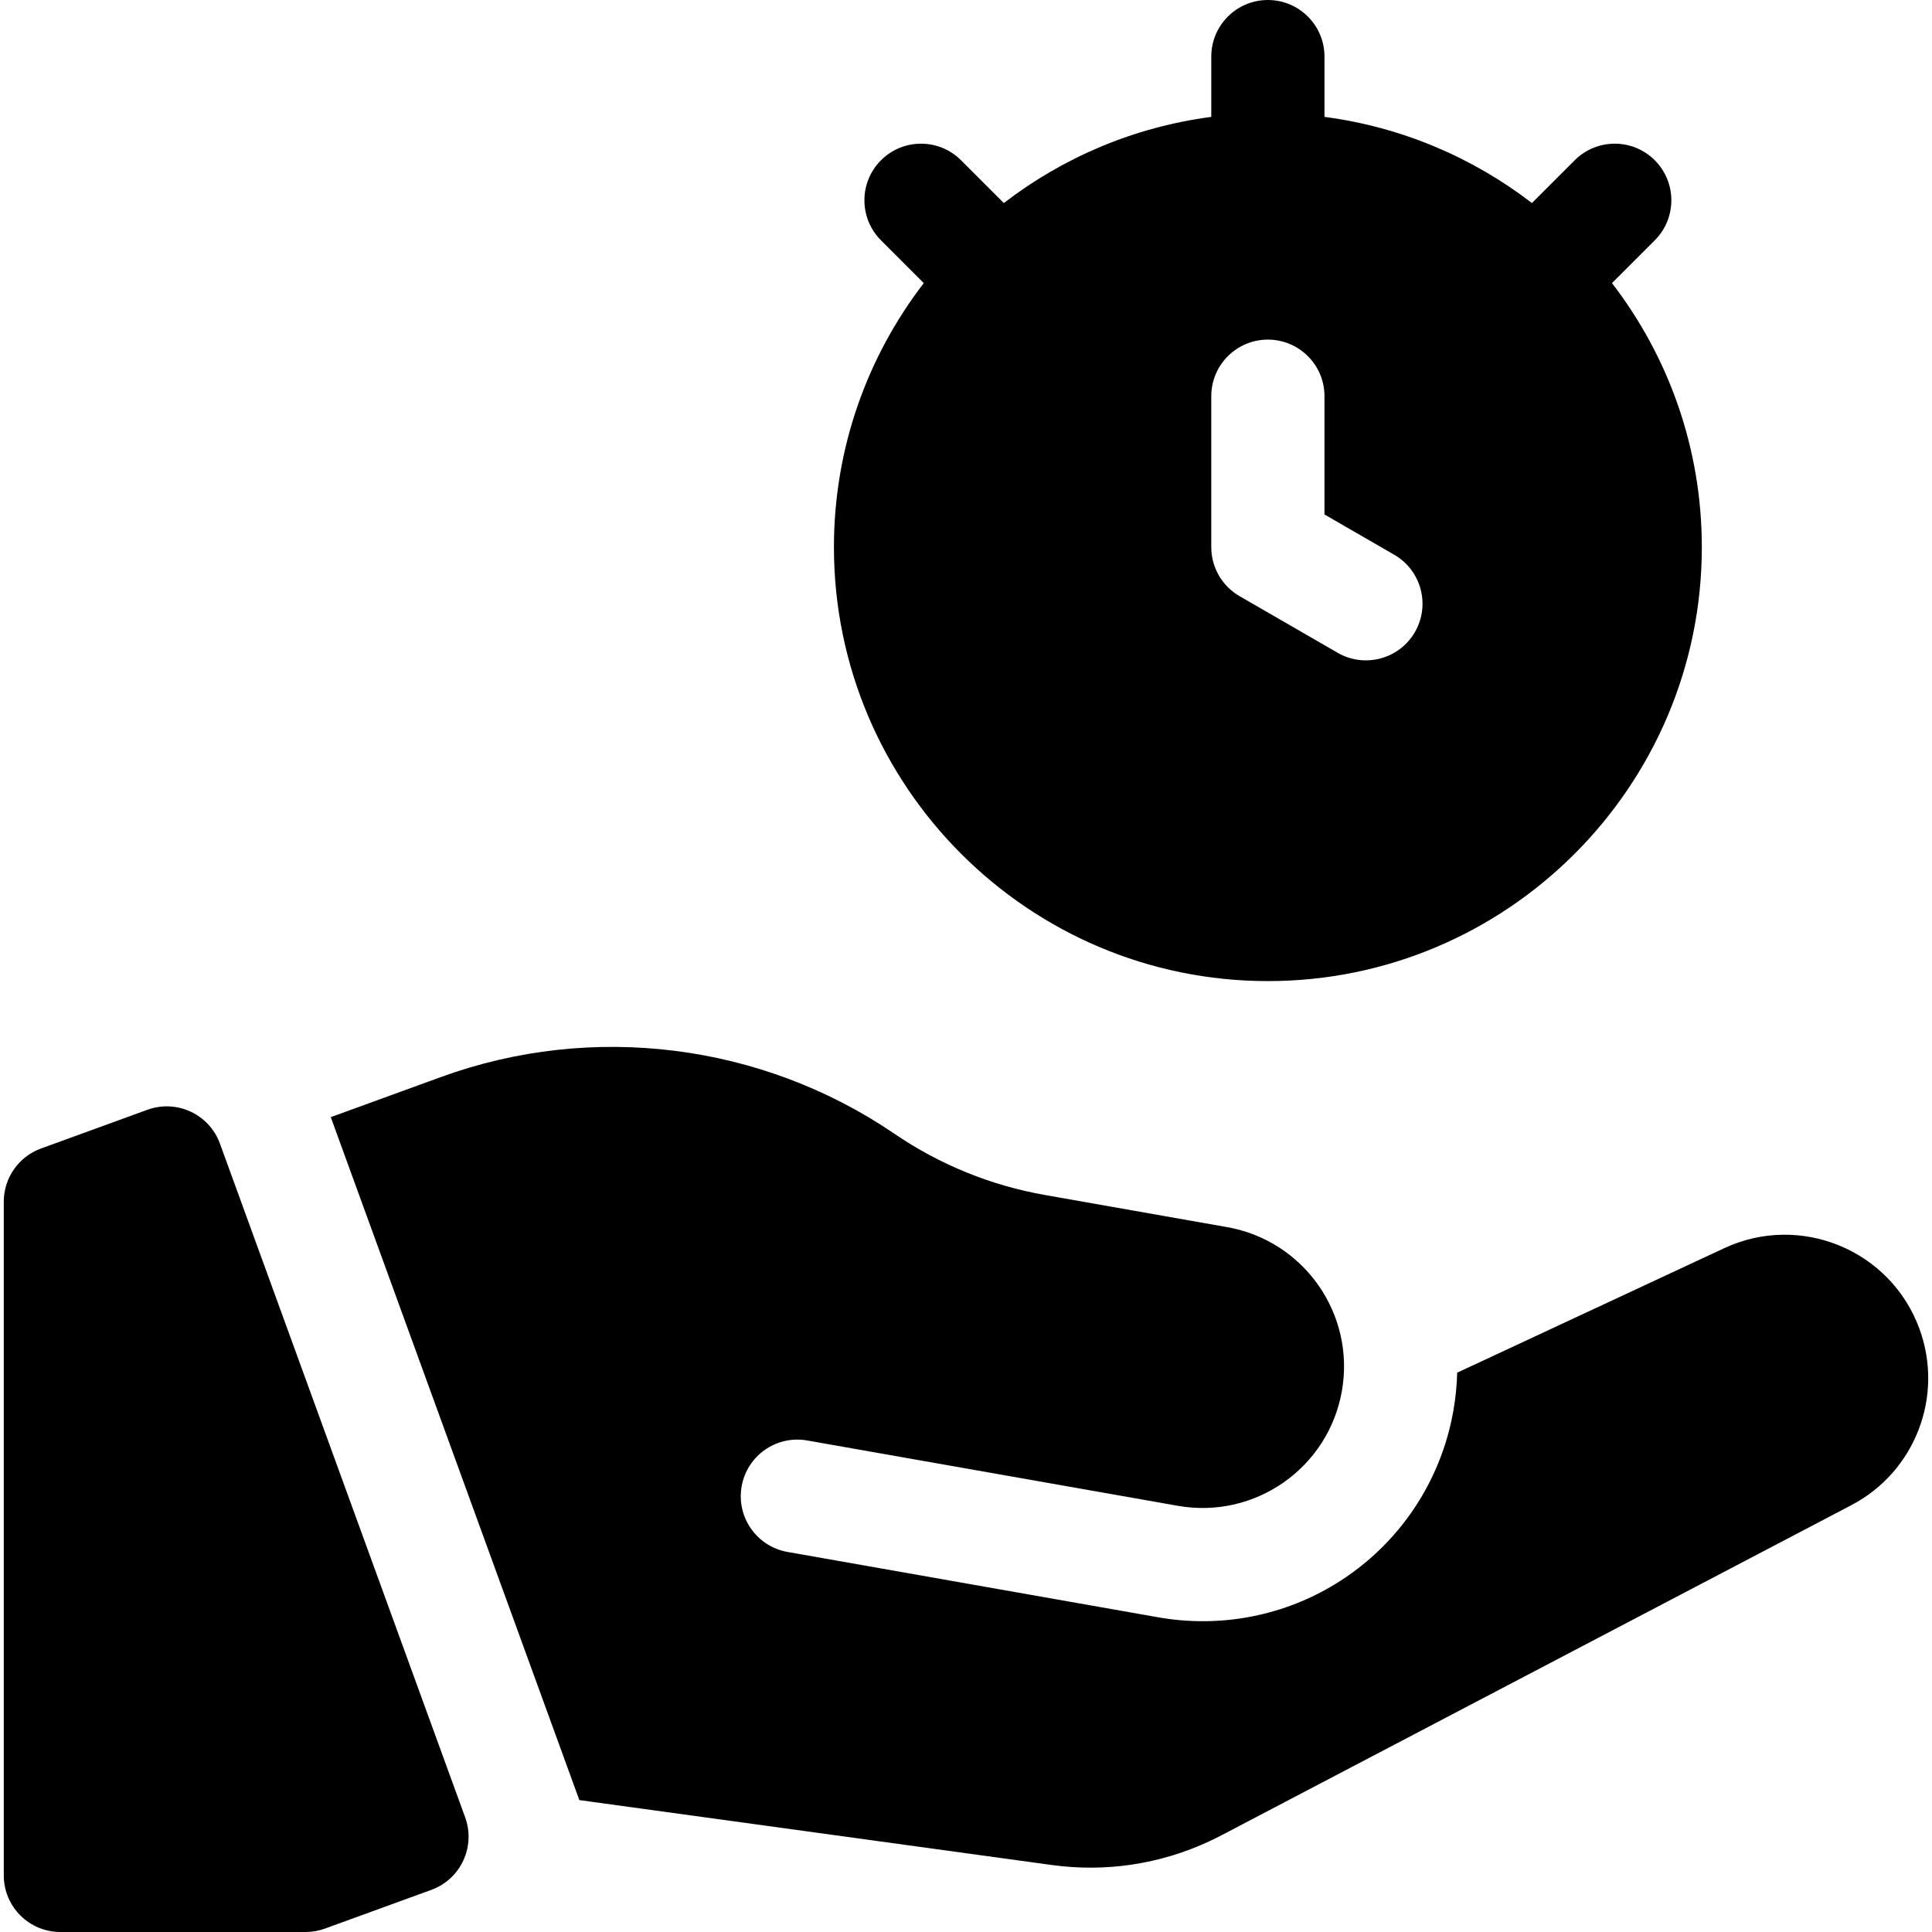
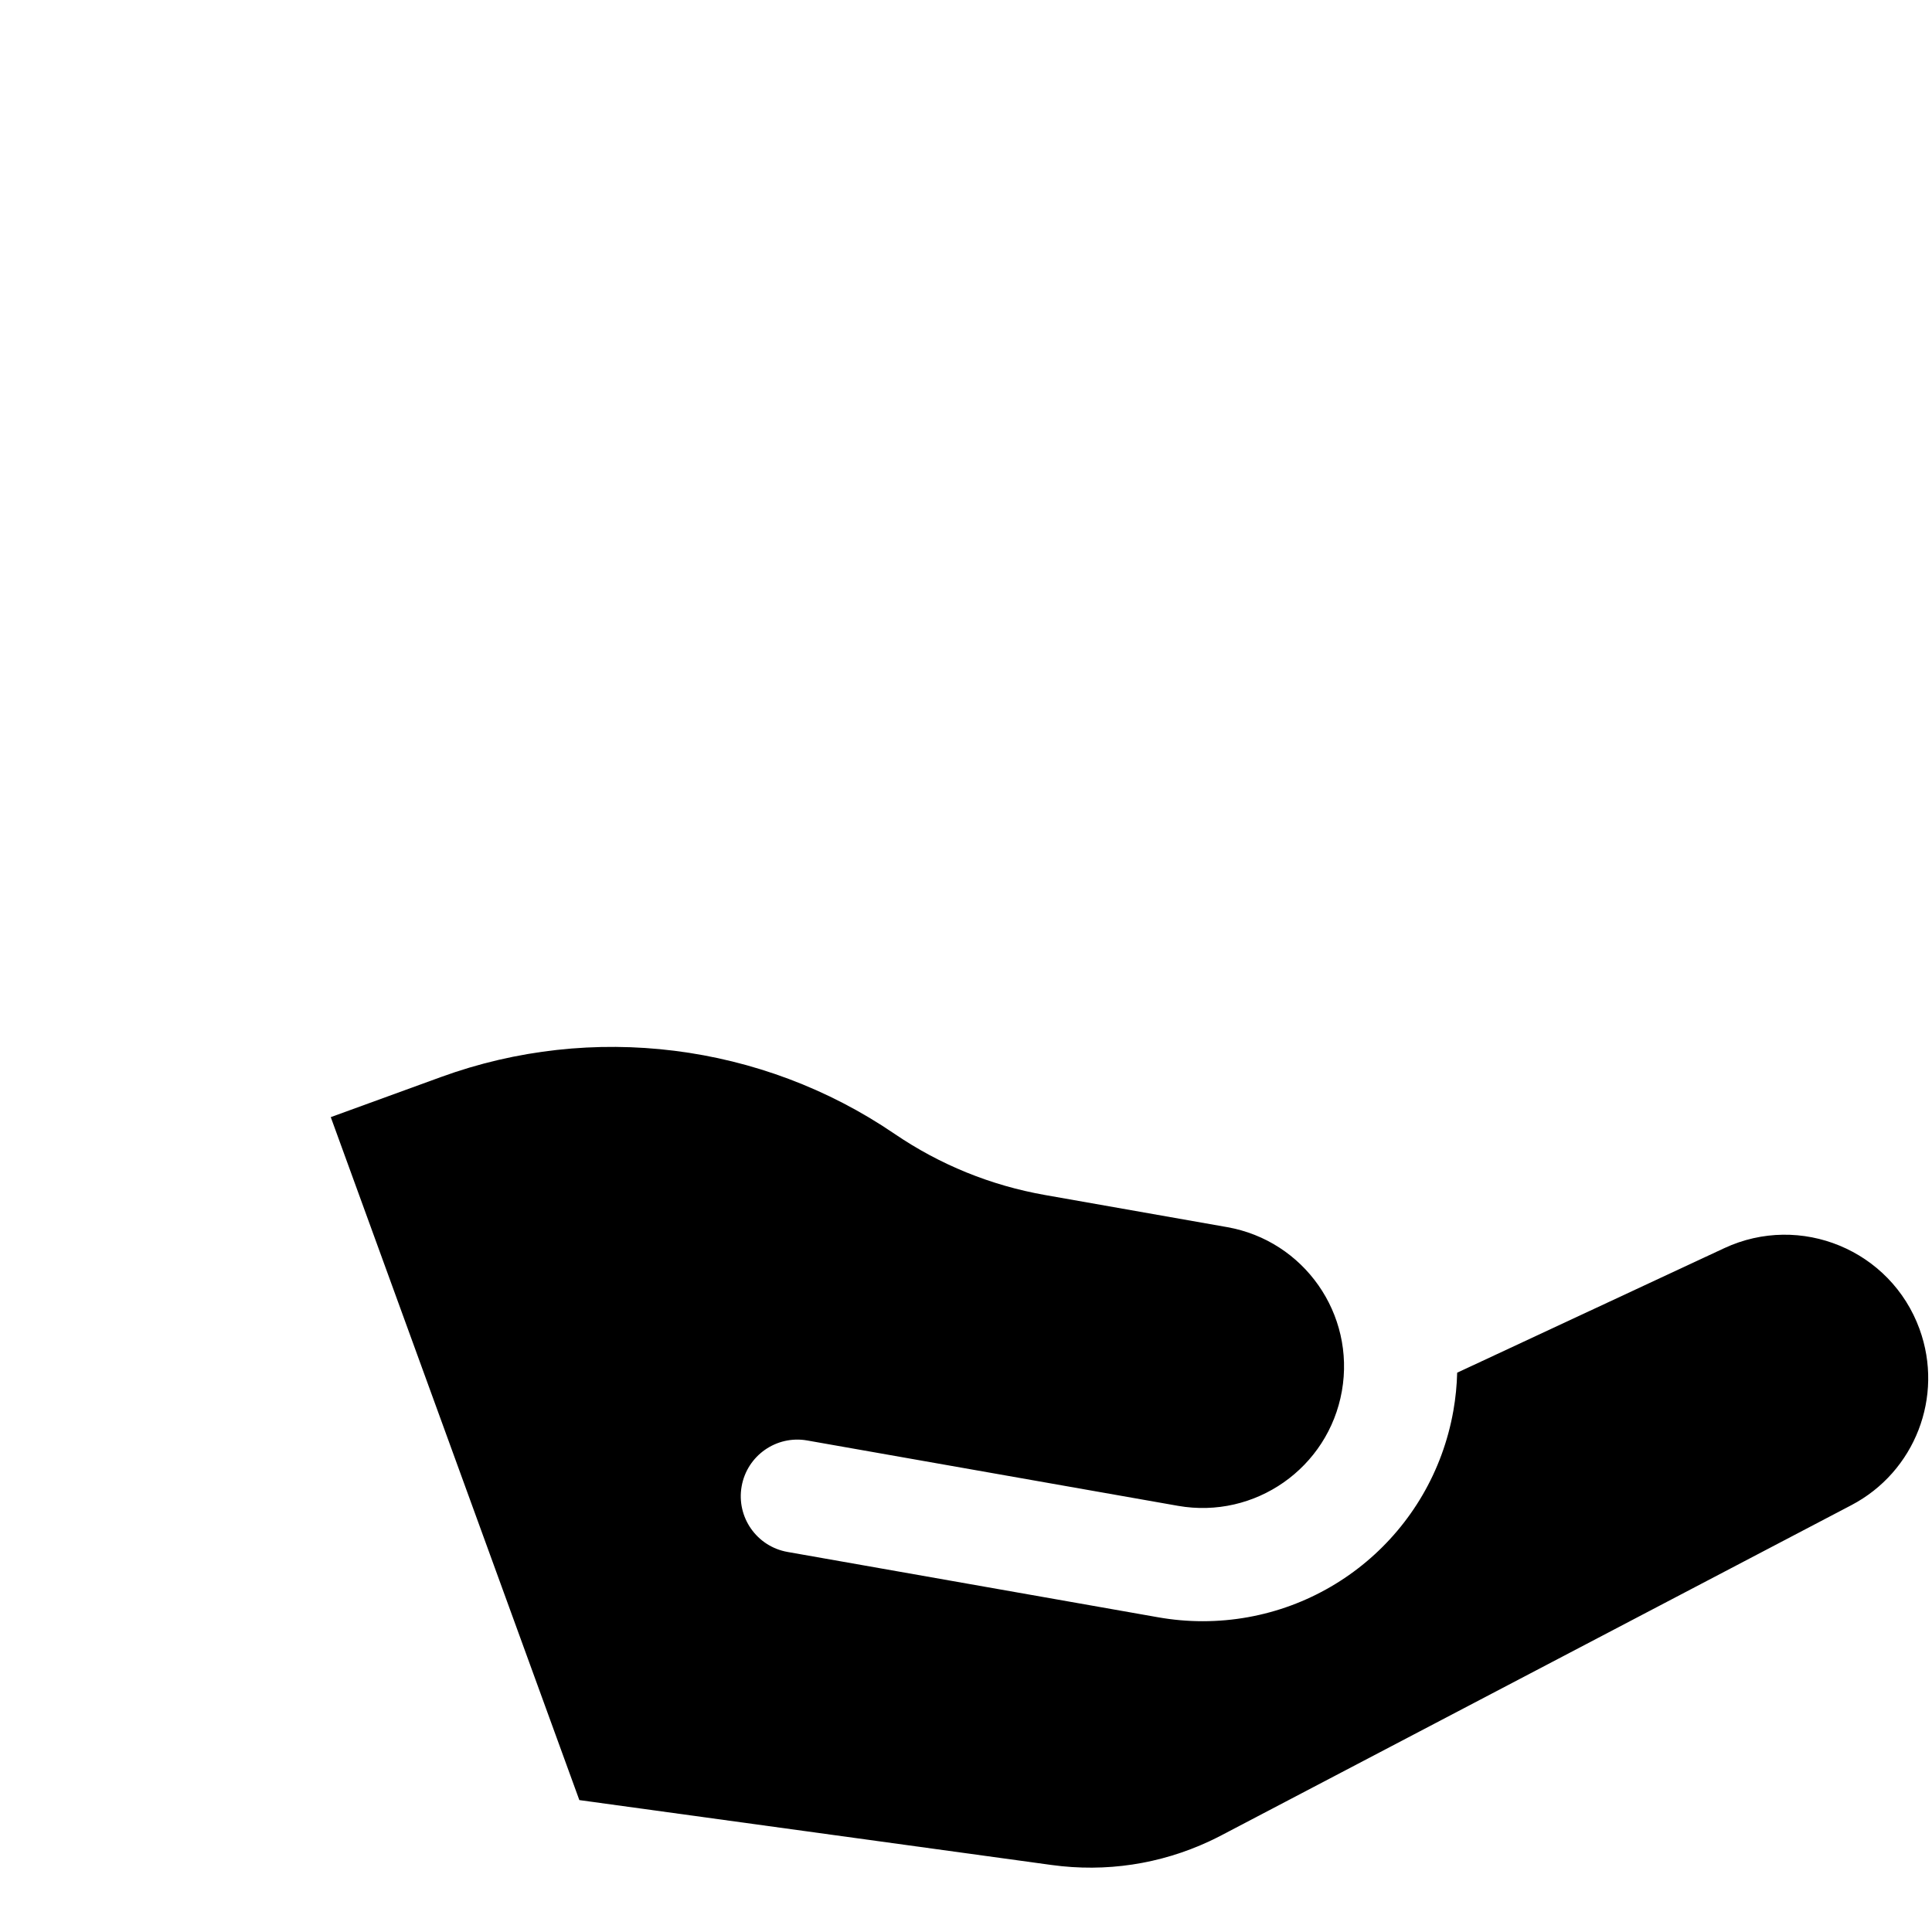
<svg xmlns="http://www.w3.org/2000/svg" id="Capa_1" enable-background="new 0 0 512 512" height="512" viewBox="0 0 512 512" width="512">
  <g>
-     <path d="m336 260c63.411 0 115-51.589 115-115 0-26.31-8.887-50.579-23.809-69.978l11.339-11.34c5.858-5.858 5.858-15.355 0-21.213-5.858-5.858-15.355-5.858-21.213 0l-11.339 11.339c-15.651-12.038-34.471-20.147-54.978-22.83v-15.978c0-8.284-6.716-15-15-15-8.284 0-15 6.716-15 15v15.978c-20.507 2.683-39.327 10.792-54.978 22.831l-11.339-11.339c-5.858-5.858-15.355-5.858-21.213 0-5.858 5.858-5.858 15.355 0 21.213l11.339 11.34c-14.922 19.398-23.809 43.667-23.809 69.977 0 63.411 51.589 115 115 115zm-15-155c0-8.284 6.716-15 15-15 8.284 0 15 6.716 15 15v31.34l18.48 10.67c7.174 4.142 9.632 13.316 5.49 20.49-4.142 7.174-13.316 9.632-20.49 5.49l-25.98-15c-4.641-2.68-7.5-7.631-7.5-12.99z" />
-     <path d="m58.286 303.068c-2.833-7.785-11.441-11.798-19.226-8.965l-28.19 10.26c-5.926 2.157-9.87 7.79-9.87 14.096v178.541c0 8.284 6.716 15 15 15h64.984c1.749 0 3.485-.306 5.129-.904l28.192-10.261c7.785-2.833 11.799-11.441 8.965-19.226z" />
    <path d="m508.702 352.229c-7.625-20.949-31.56-30.866-51.766-21.446-21.854 10.189-48.021 22.389-70.771 32.995-.083 3.33-.411 6.693-1.006 10.071-5.698 32.325-33.636 55.788-66.427 55.788-.004 0-.002 0-.006 0-3.924 0-7.88-.347-11.76-1.031l-98.256-17.323c-8.159-1.438-13.606-9.218-12.168-17.377 1.439-8.158 9.218-13.606 17.376-12.167l98.256 17.322c20.396 3.596 39.845-10.024 43.441-30.42 3.595-20.396-10.023-39.844-30.419-43.44l-48.209-8.5c-14.426-2.544-27.88-8.016-39.987-16.264-35.189-23.973-80.083-29.591-120.093-15.028l-29.248 10.645 65.874 180.989 125.147 17.199c14.379 1.976 28.772-.201 41.852-6.301 1.067-.498 2.126-1.022 3.175-1.572l166.926-87.484c16.856-8.833 24.578-28.773 18.069-46.656z" />
  </g>
</svg>